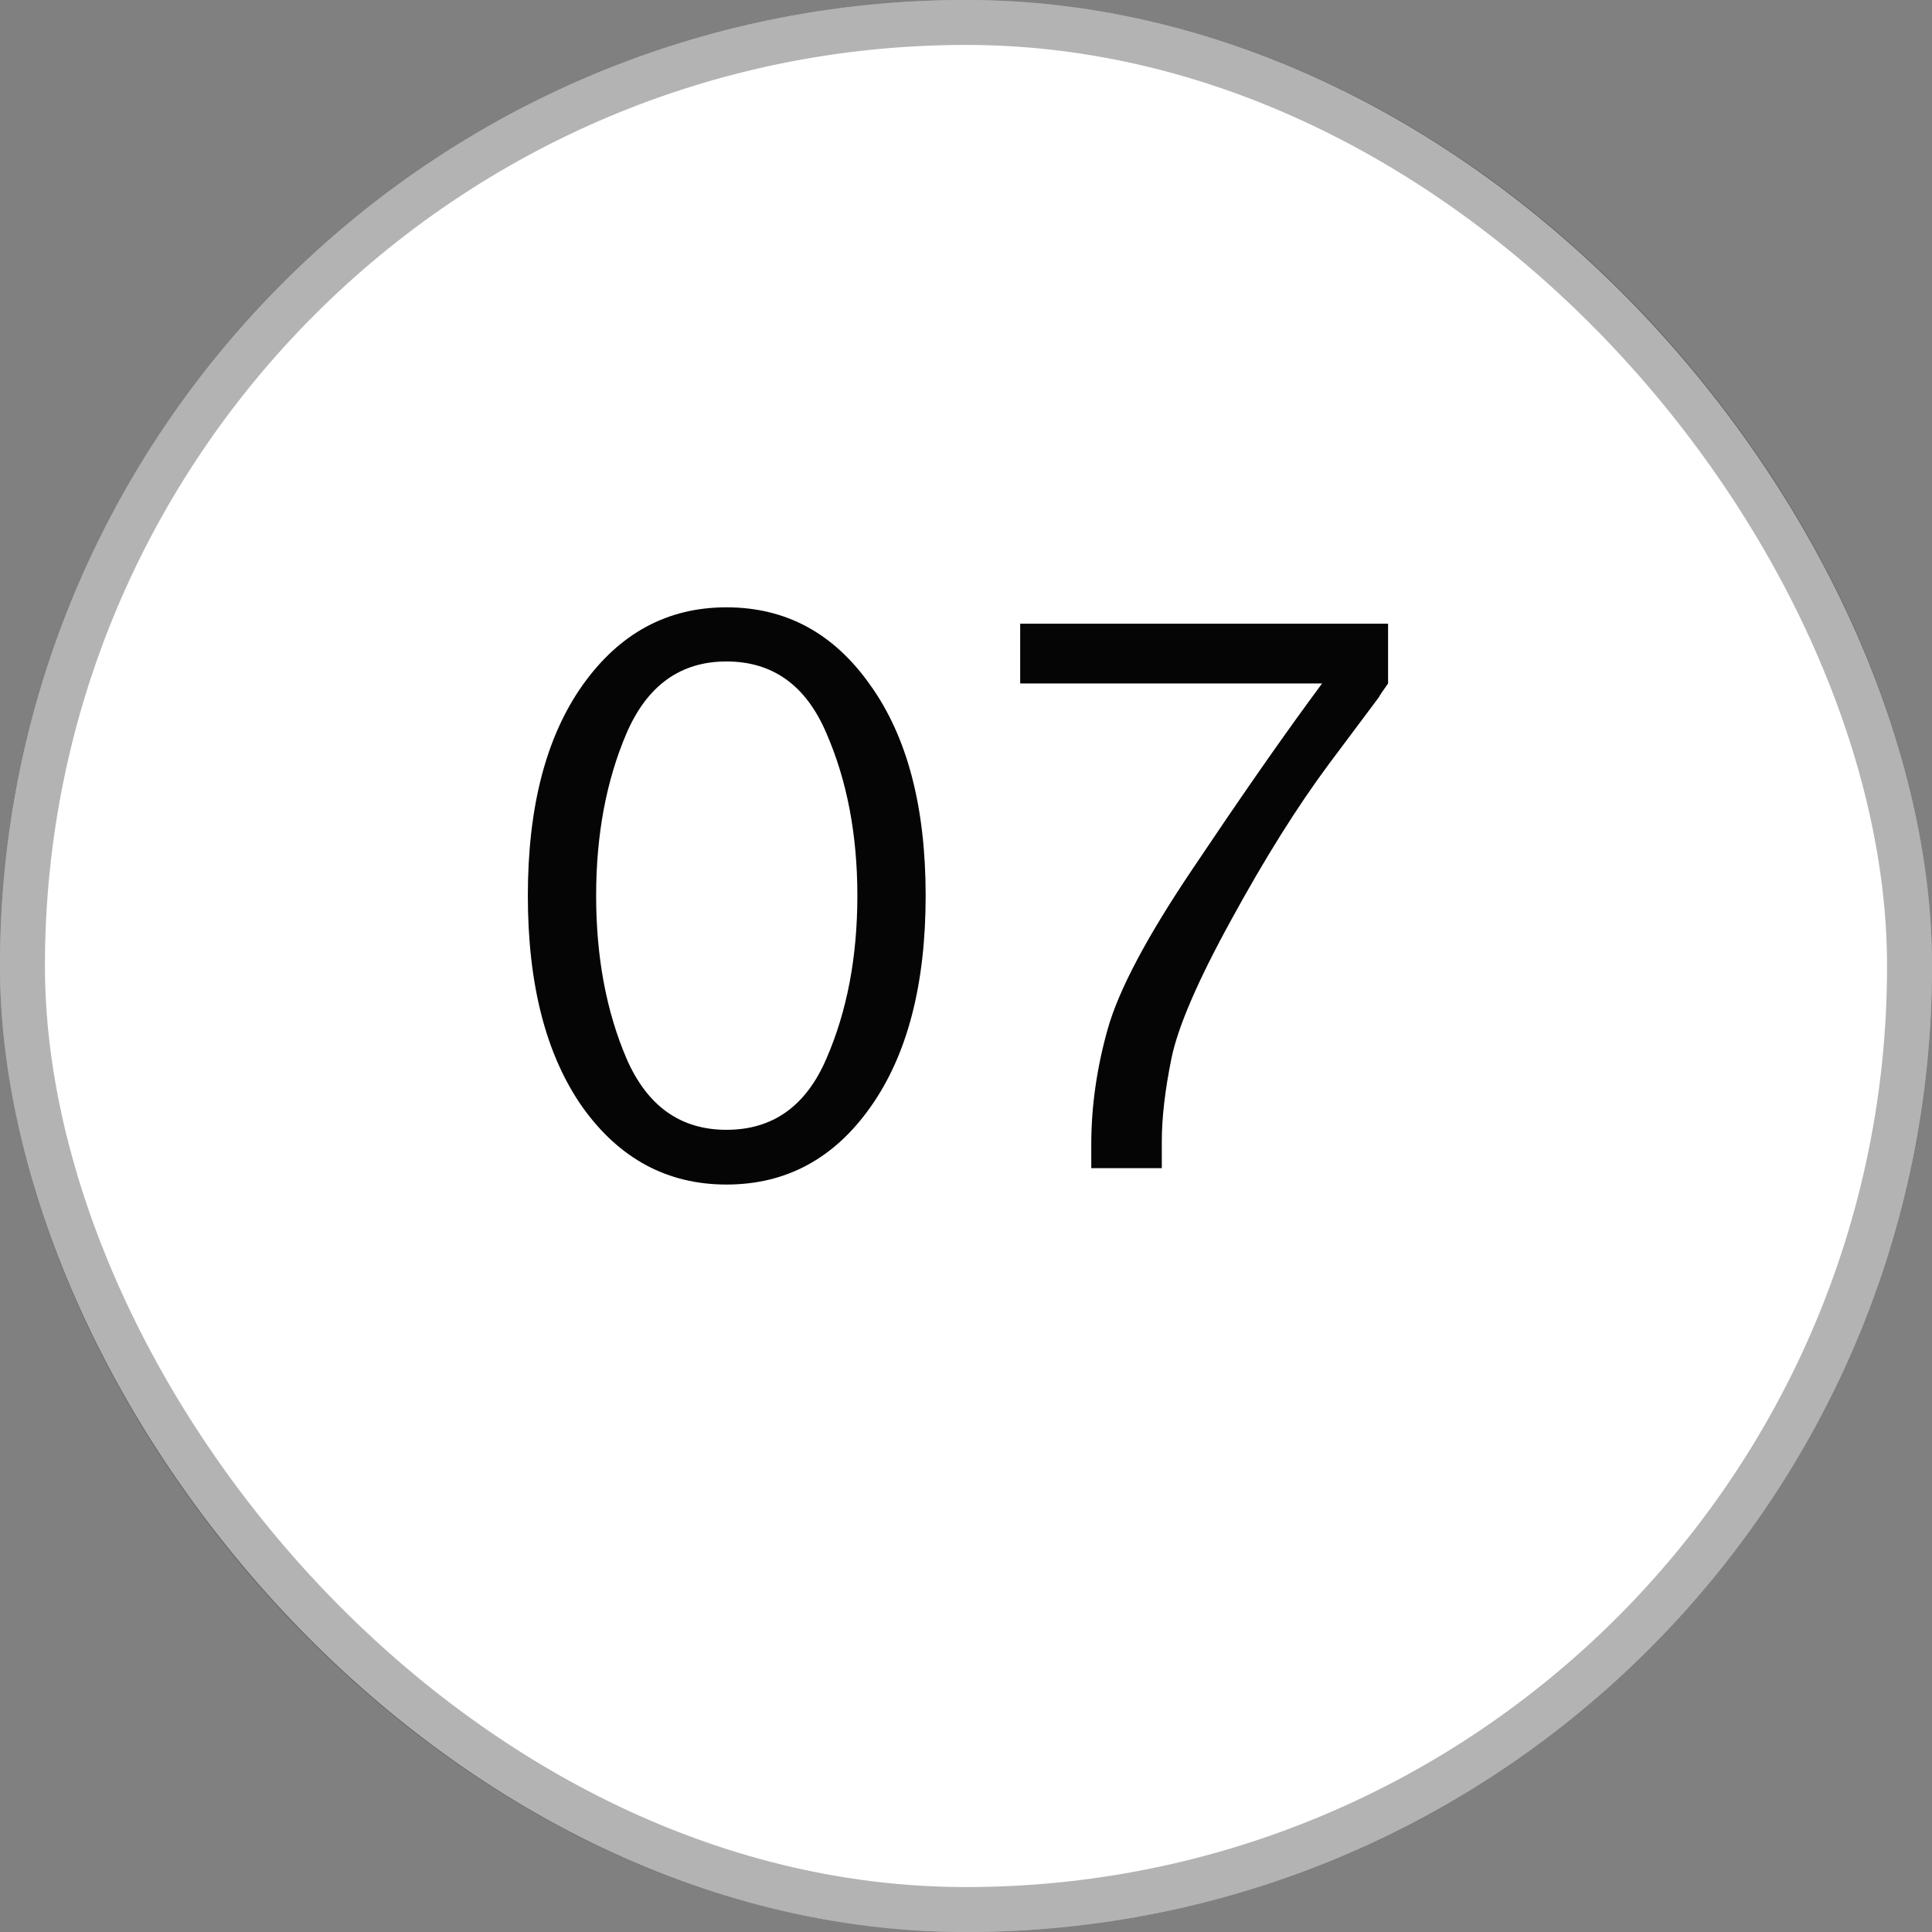
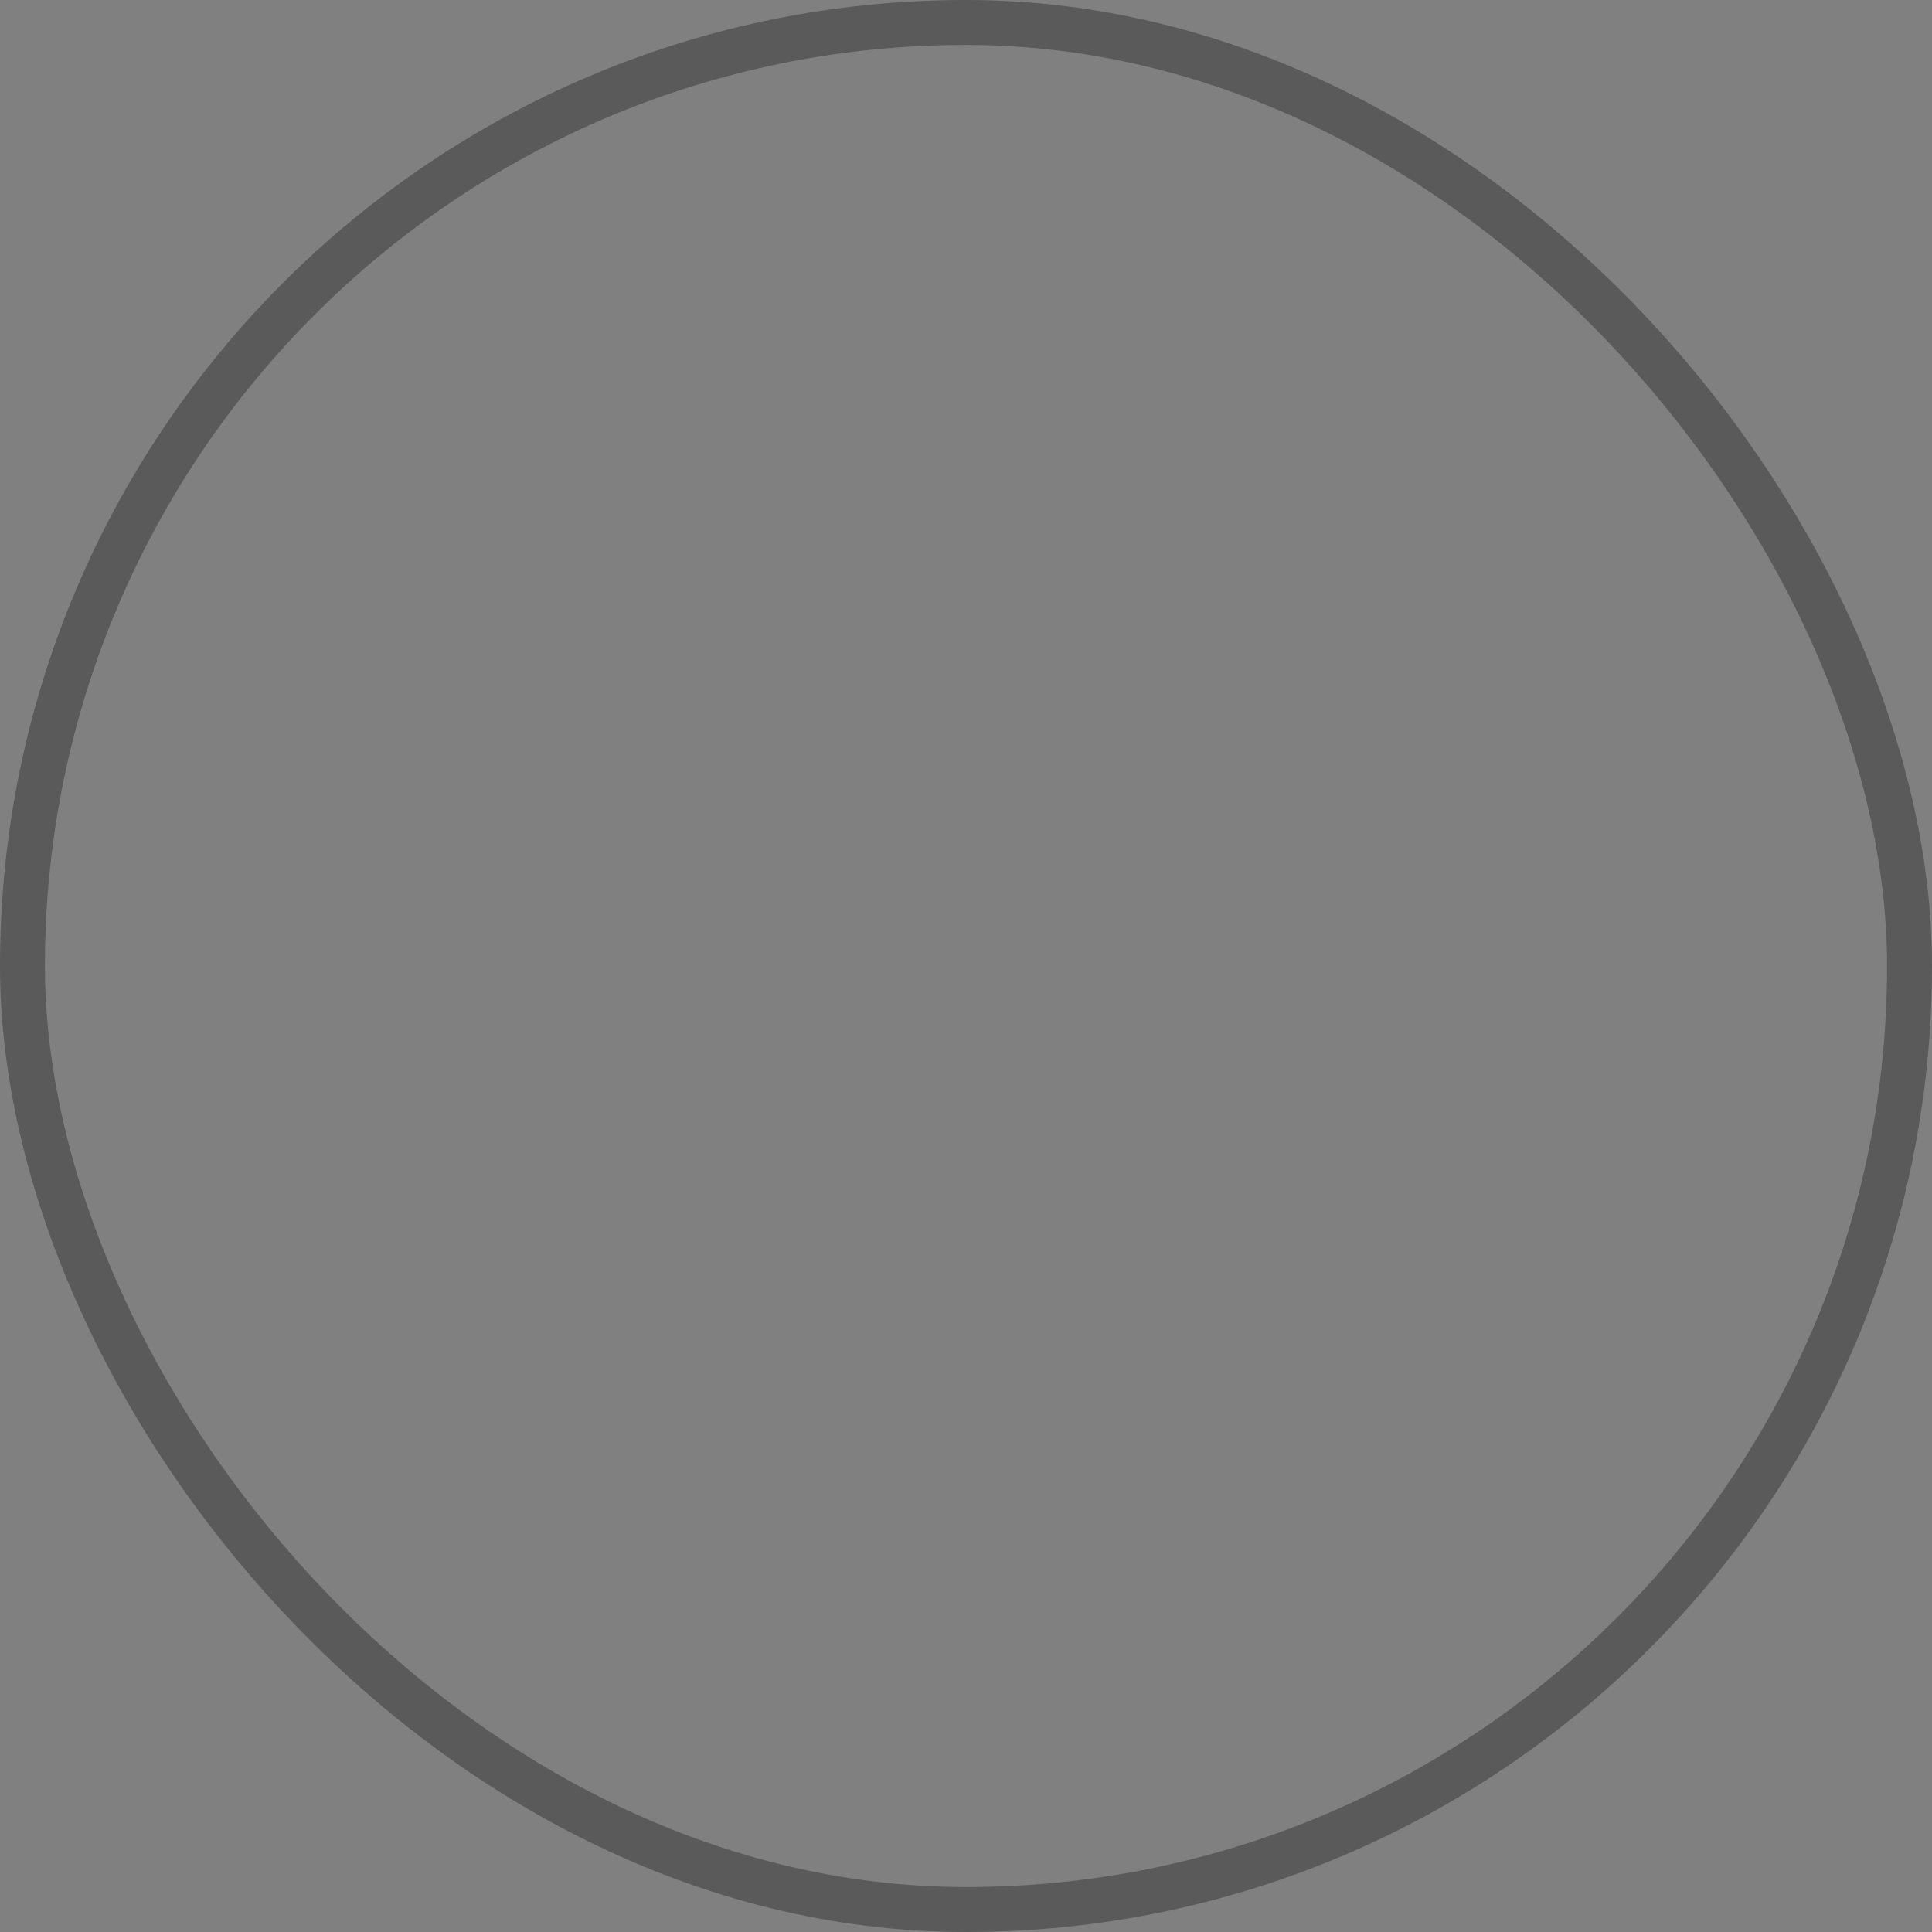
<svg xmlns="http://www.w3.org/2000/svg" width="43" height="43" viewBox="0 0 43 43" fill="none">
  <rect x="0" y="0" width="43" height="43" fill="#808080" stroke="none" />
-   <rect width="43" height="43" rx="21.5" fill="white" />
  <rect x="0.5" y="0.5" width="42" height="42" rx="21" stroke="black" stroke-opacity="0.3" />
-   <path d="M16.169 26.364C14.854 26.364 13.787 25.791 12.966 24.644C12.154 23.488 11.748 21.918 11.748 19.934C11.748 17.958 12.154 16.397 12.966 15.25C13.787 14.094 14.854 13.517 16.169 13.517C17.492 13.517 18.559 14.094 19.371 15.25C20.192 16.397 20.602 17.958 20.602 19.934C20.602 21.918 20.192 23.488 19.371 24.644C18.559 25.791 17.492 26.364 16.169 26.364ZM16.169 25.146C17.198 25.146 17.939 24.619 18.392 23.564C18.852 22.509 19.082 21.299 19.082 19.934C19.082 18.578 18.852 17.372 18.392 16.317C17.939 15.254 17.198 14.722 16.169 14.722C15.147 14.722 14.406 15.254 13.946 16.317C13.494 17.372 13.268 18.578 13.268 19.934C13.268 21.299 13.494 22.509 13.946 23.564C14.406 24.619 15.147 25.146 16.169 25.146ZM25.858 26H24.288V25.473C24.288 24.627 24.41 23.773 24.652 22.91C24.895 22.04 25.527 20.847 26.549 19.331C27.57 17.807 28.437 16.56 29.148 15.589L29.425 15.212H22.706V13.881H30.894V15.212C30.768 15.388 30.701 15.488 30.693 15.513L29.575 17.008C28.872 17.954 28.148 19.109 27.403 20.474C26.657 21.831 26.214 22.86 26.071 23.564C25.929 24.267 25.858 24.878 25.858 25.397V26Z" fill="#050505" />
</svg>